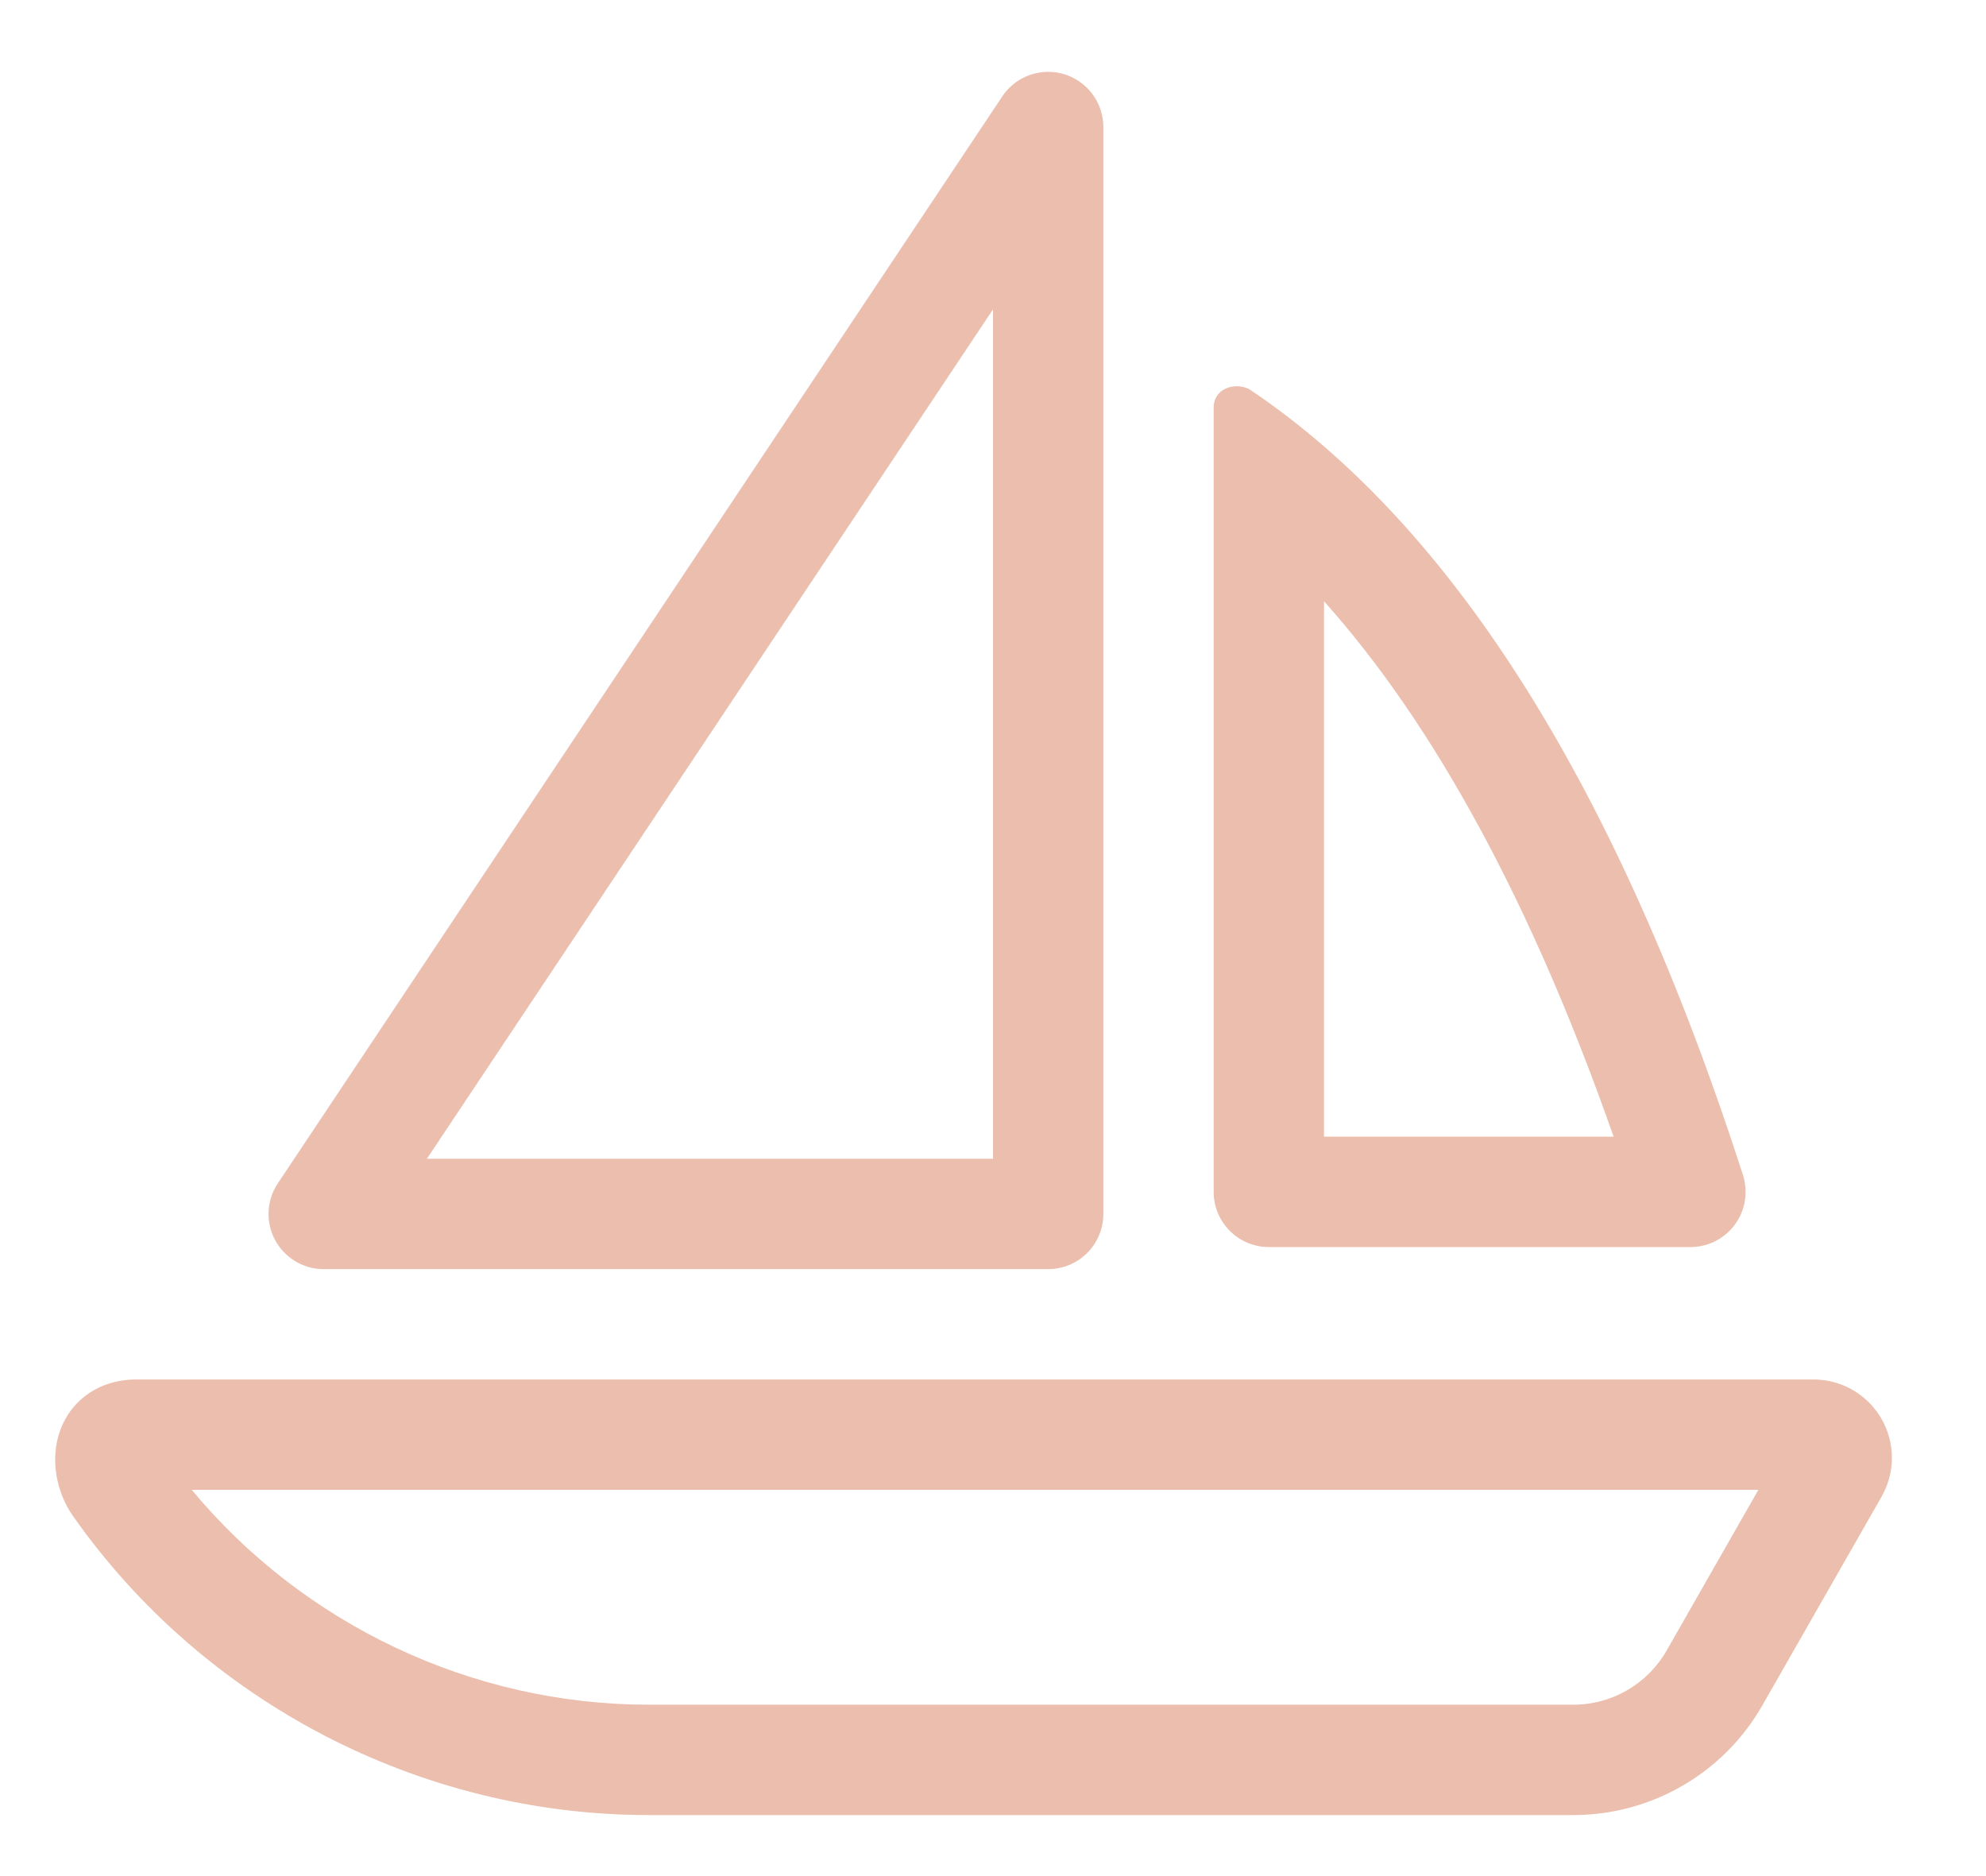
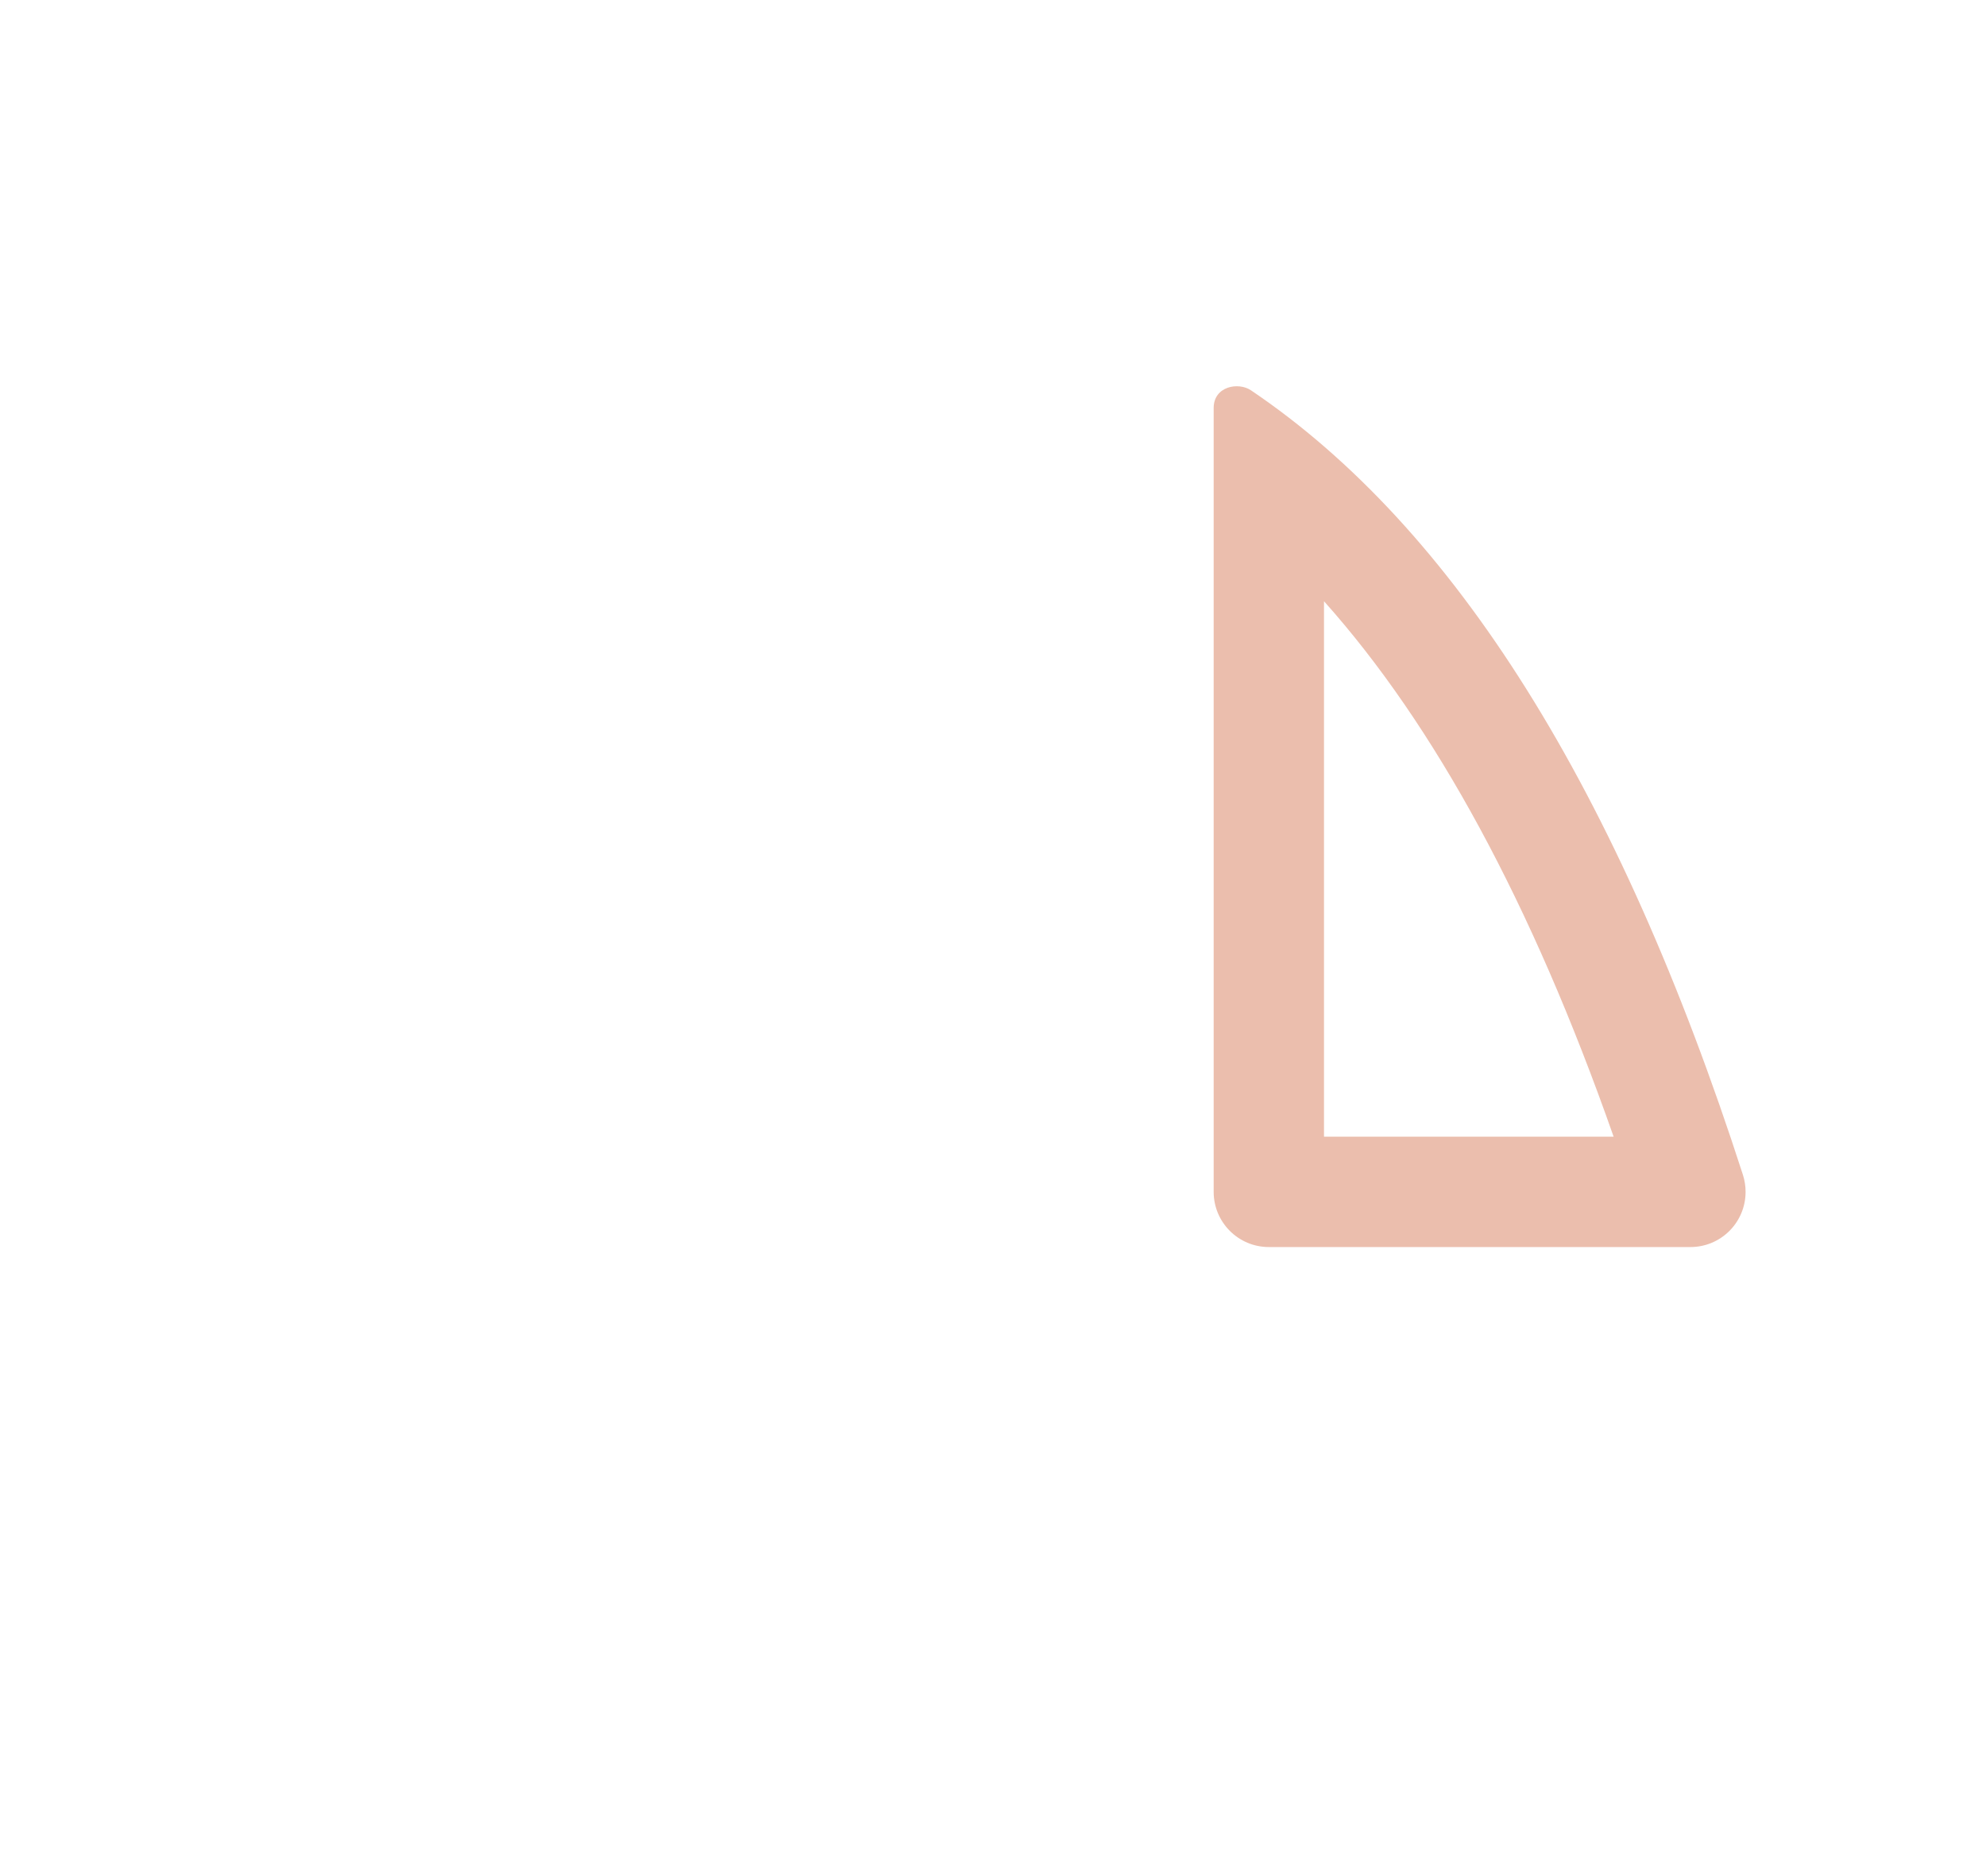
<svg xmlns="http://www.w3.org/2000/svg" width="18px" height="17px" viewBox="0 0 18 17">
  <title>icon-boat-peach</title>
  <desc>Created with Sketch.</desc>
  <g id="Website-⚡️" stroke="none" stroke-width="1" fill="none" fill-rule="evenodd">
    <g id="Desktop---book-dates" transform="translate(-772, -321)" fill="#EBBEAD" fill-rule="nonzero">
      <g id="Group-5" transform="translate(376, 244)">
        <g id="Group-34" transform="translate(0, 74)">
          <g id="Group-25" transform="translate(393, 0)">
            <g id="icons-/-boat-/-outline-peach">
-               <path d="M18.937,16.5 L5.273,16.5 L4.738,16.5 C5.75,17.72 7.277,18.447 8.878,18.447 L17.26,18.447 C17.609,18.447 17.932,18.26 18.105,17.957 L18.937,16.5 Z M19.436,15.5 C19.829,15.5 20.147,15.818 20.147,16.211 C20.147,16.334 20.114,16.456 20.053,16.563 L18.973,18.453 C18.622,19.068 17.968,19.447 17.26,19.447 L8.878,19.447 C6.806,19.447 4.845,18.424 3.66,16.735 C3.53,16.549 3.47,16.3 3.515,16.072 C3.582,15.732 3.864,15.5 4.234,15.5 L19.436,15.5 Z" id="base" />
-               <path d="M12,5.803 L6.869,13.5 L12,13.5 L12,5.803 Z M13,4.151 L13,14 C13,14.276 12.776,14.5 12.5,14.5 L5.934,14.5 C5.658,14.5 5.434,14.276 5.434,14 C5.434,13.901 5.463,13.805 5.518,13.723 L12.084,3.874 C12.237,3.644 12.548,3.582 12.777,3.735 C12.916,3.828 13,3.984 13,4.151 Z" id="Rectangle" />
              <path d="M14,6.697 C14,6.5 14.223,6.46 14.337,6.536 C16.182,7.78 17.669,10.15 18.797,13.646 C18.813,13.696 18.821,13.748 18.821,13.8 C18.821,14.076 18.598,14.3 18.321,14.3 L14.5,14.3 C14.224,14.3 14,14.076 14,13.8 C14,10.567 14,8.199 14,6.697 Z M15,13.3 L17.625,13.3 C16.882,11.183 16.002,9.569 15,8.448 C15,9.647 15,10.499 15,13.3 Z" id="Combined-Shape" />
            </g>
          </g>
        </g>
      </g>
    </g>
  </g>
</svg>